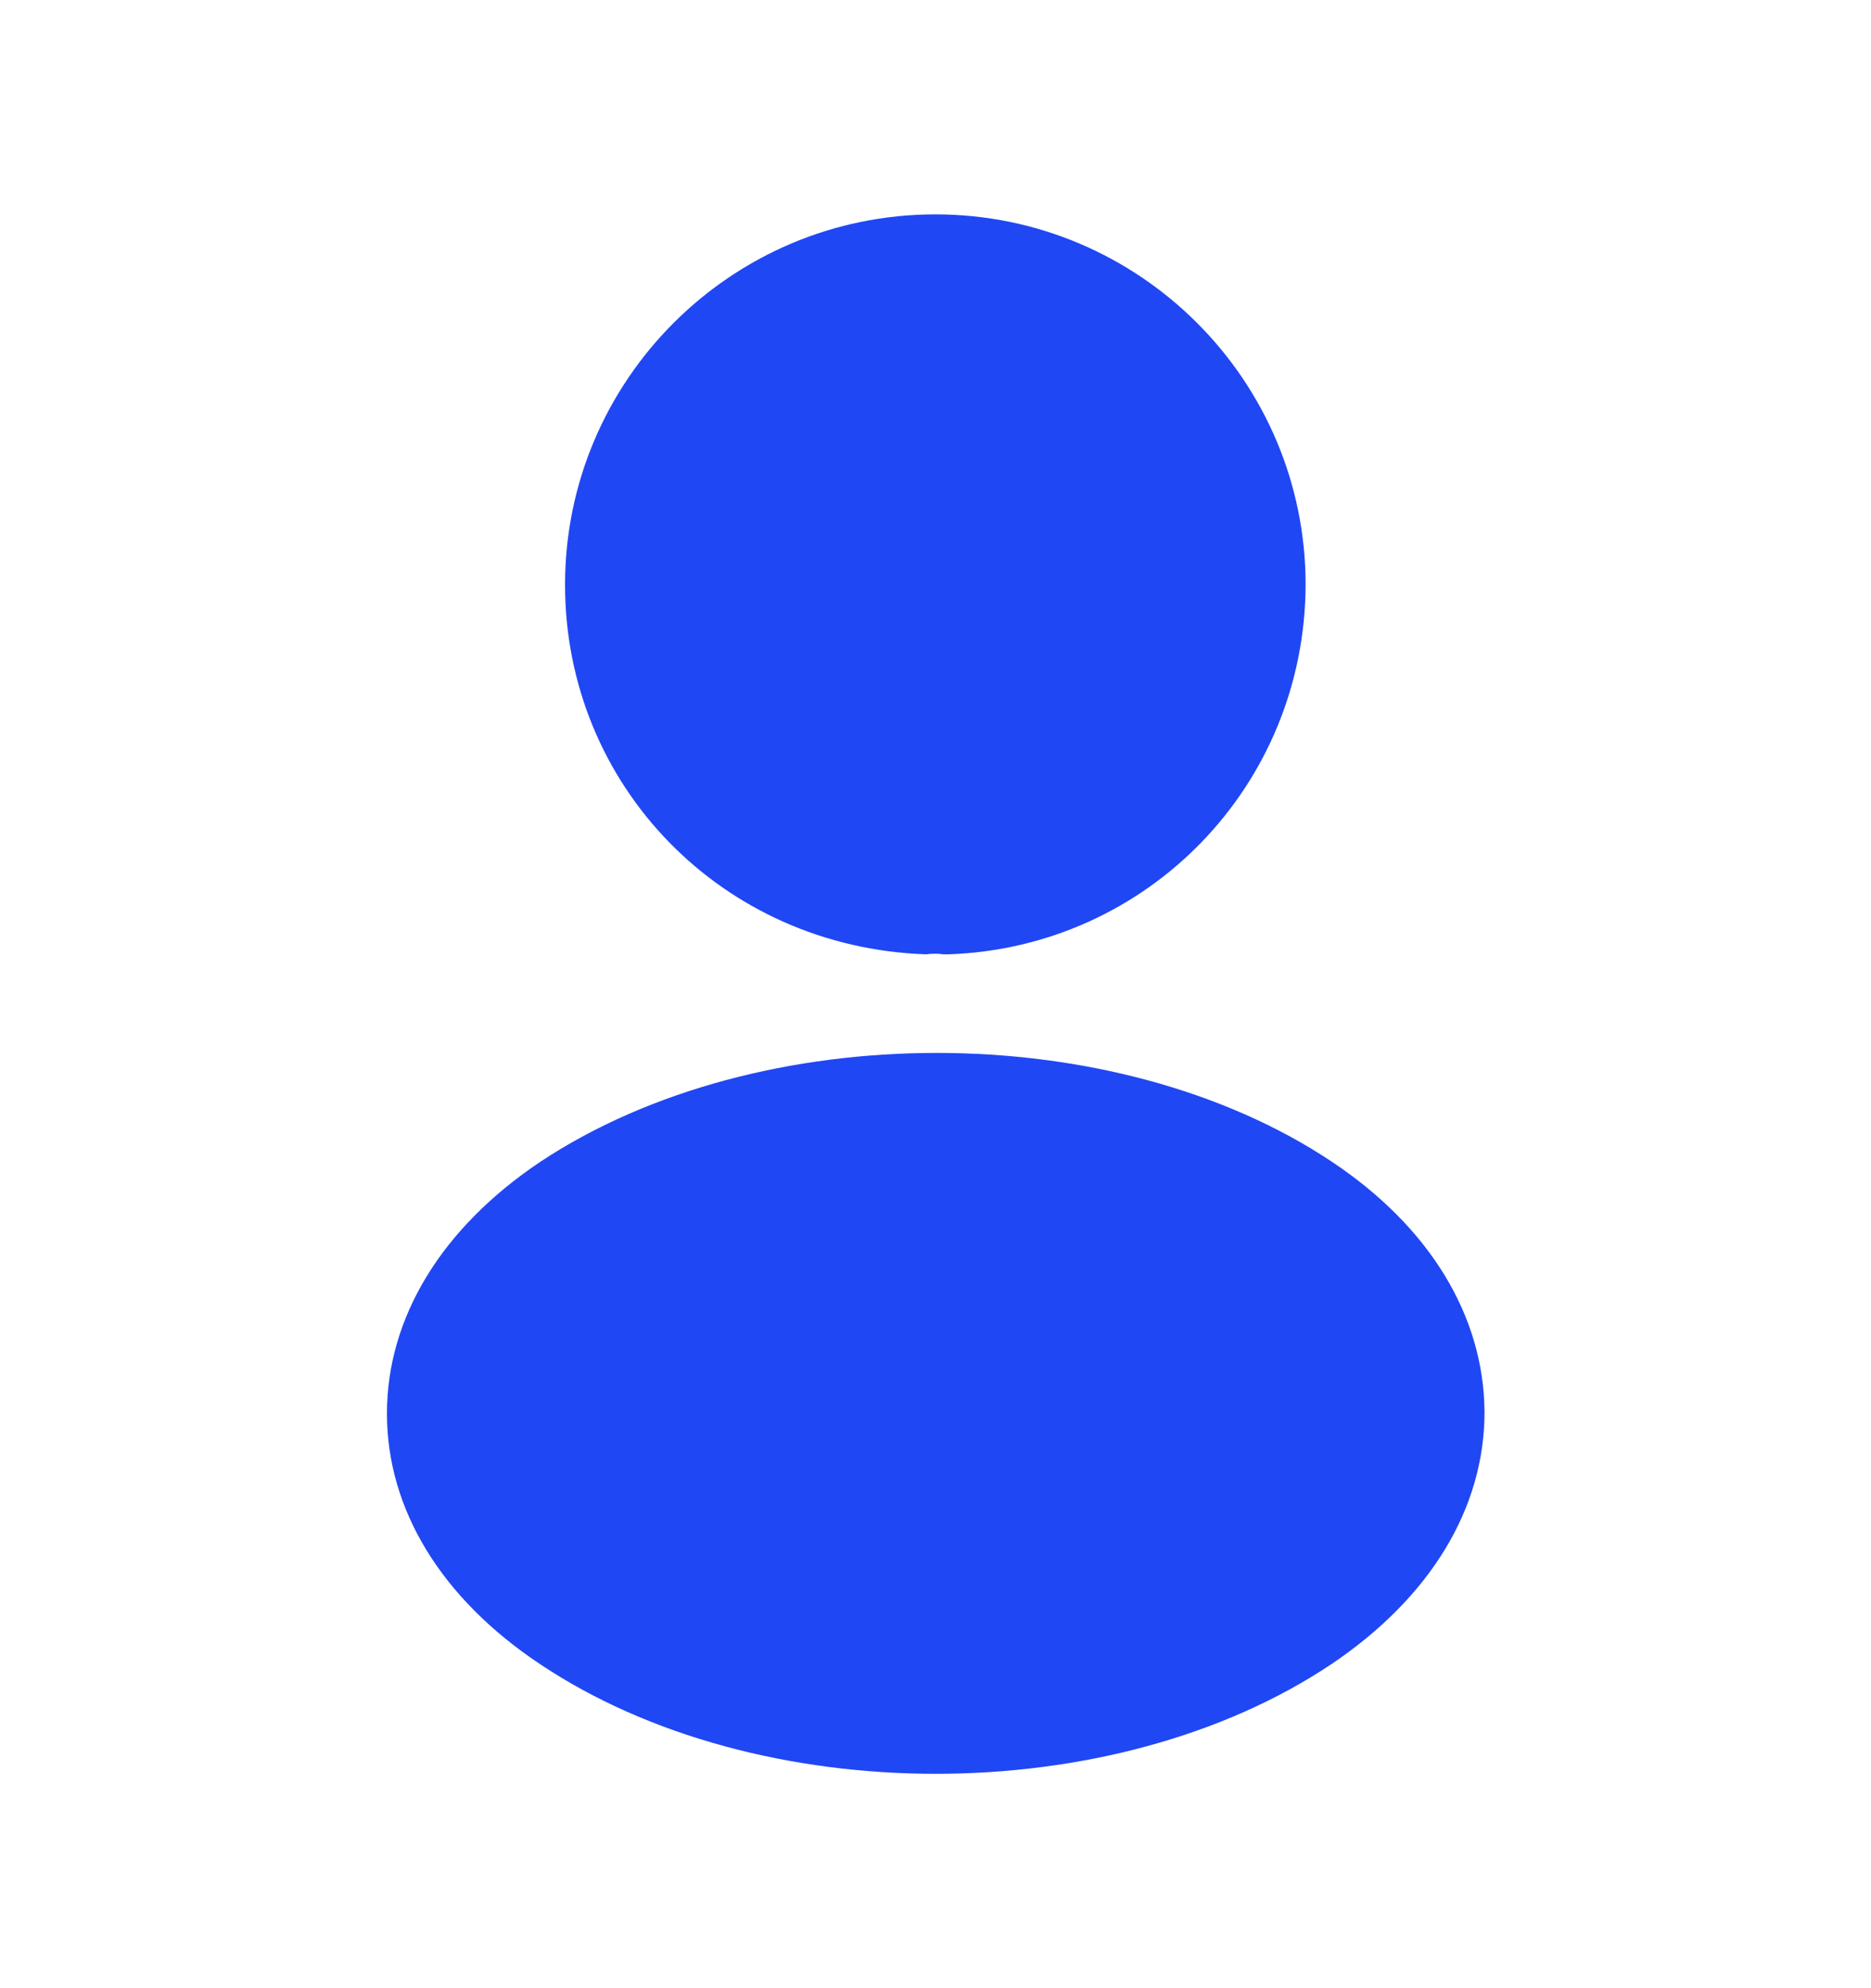
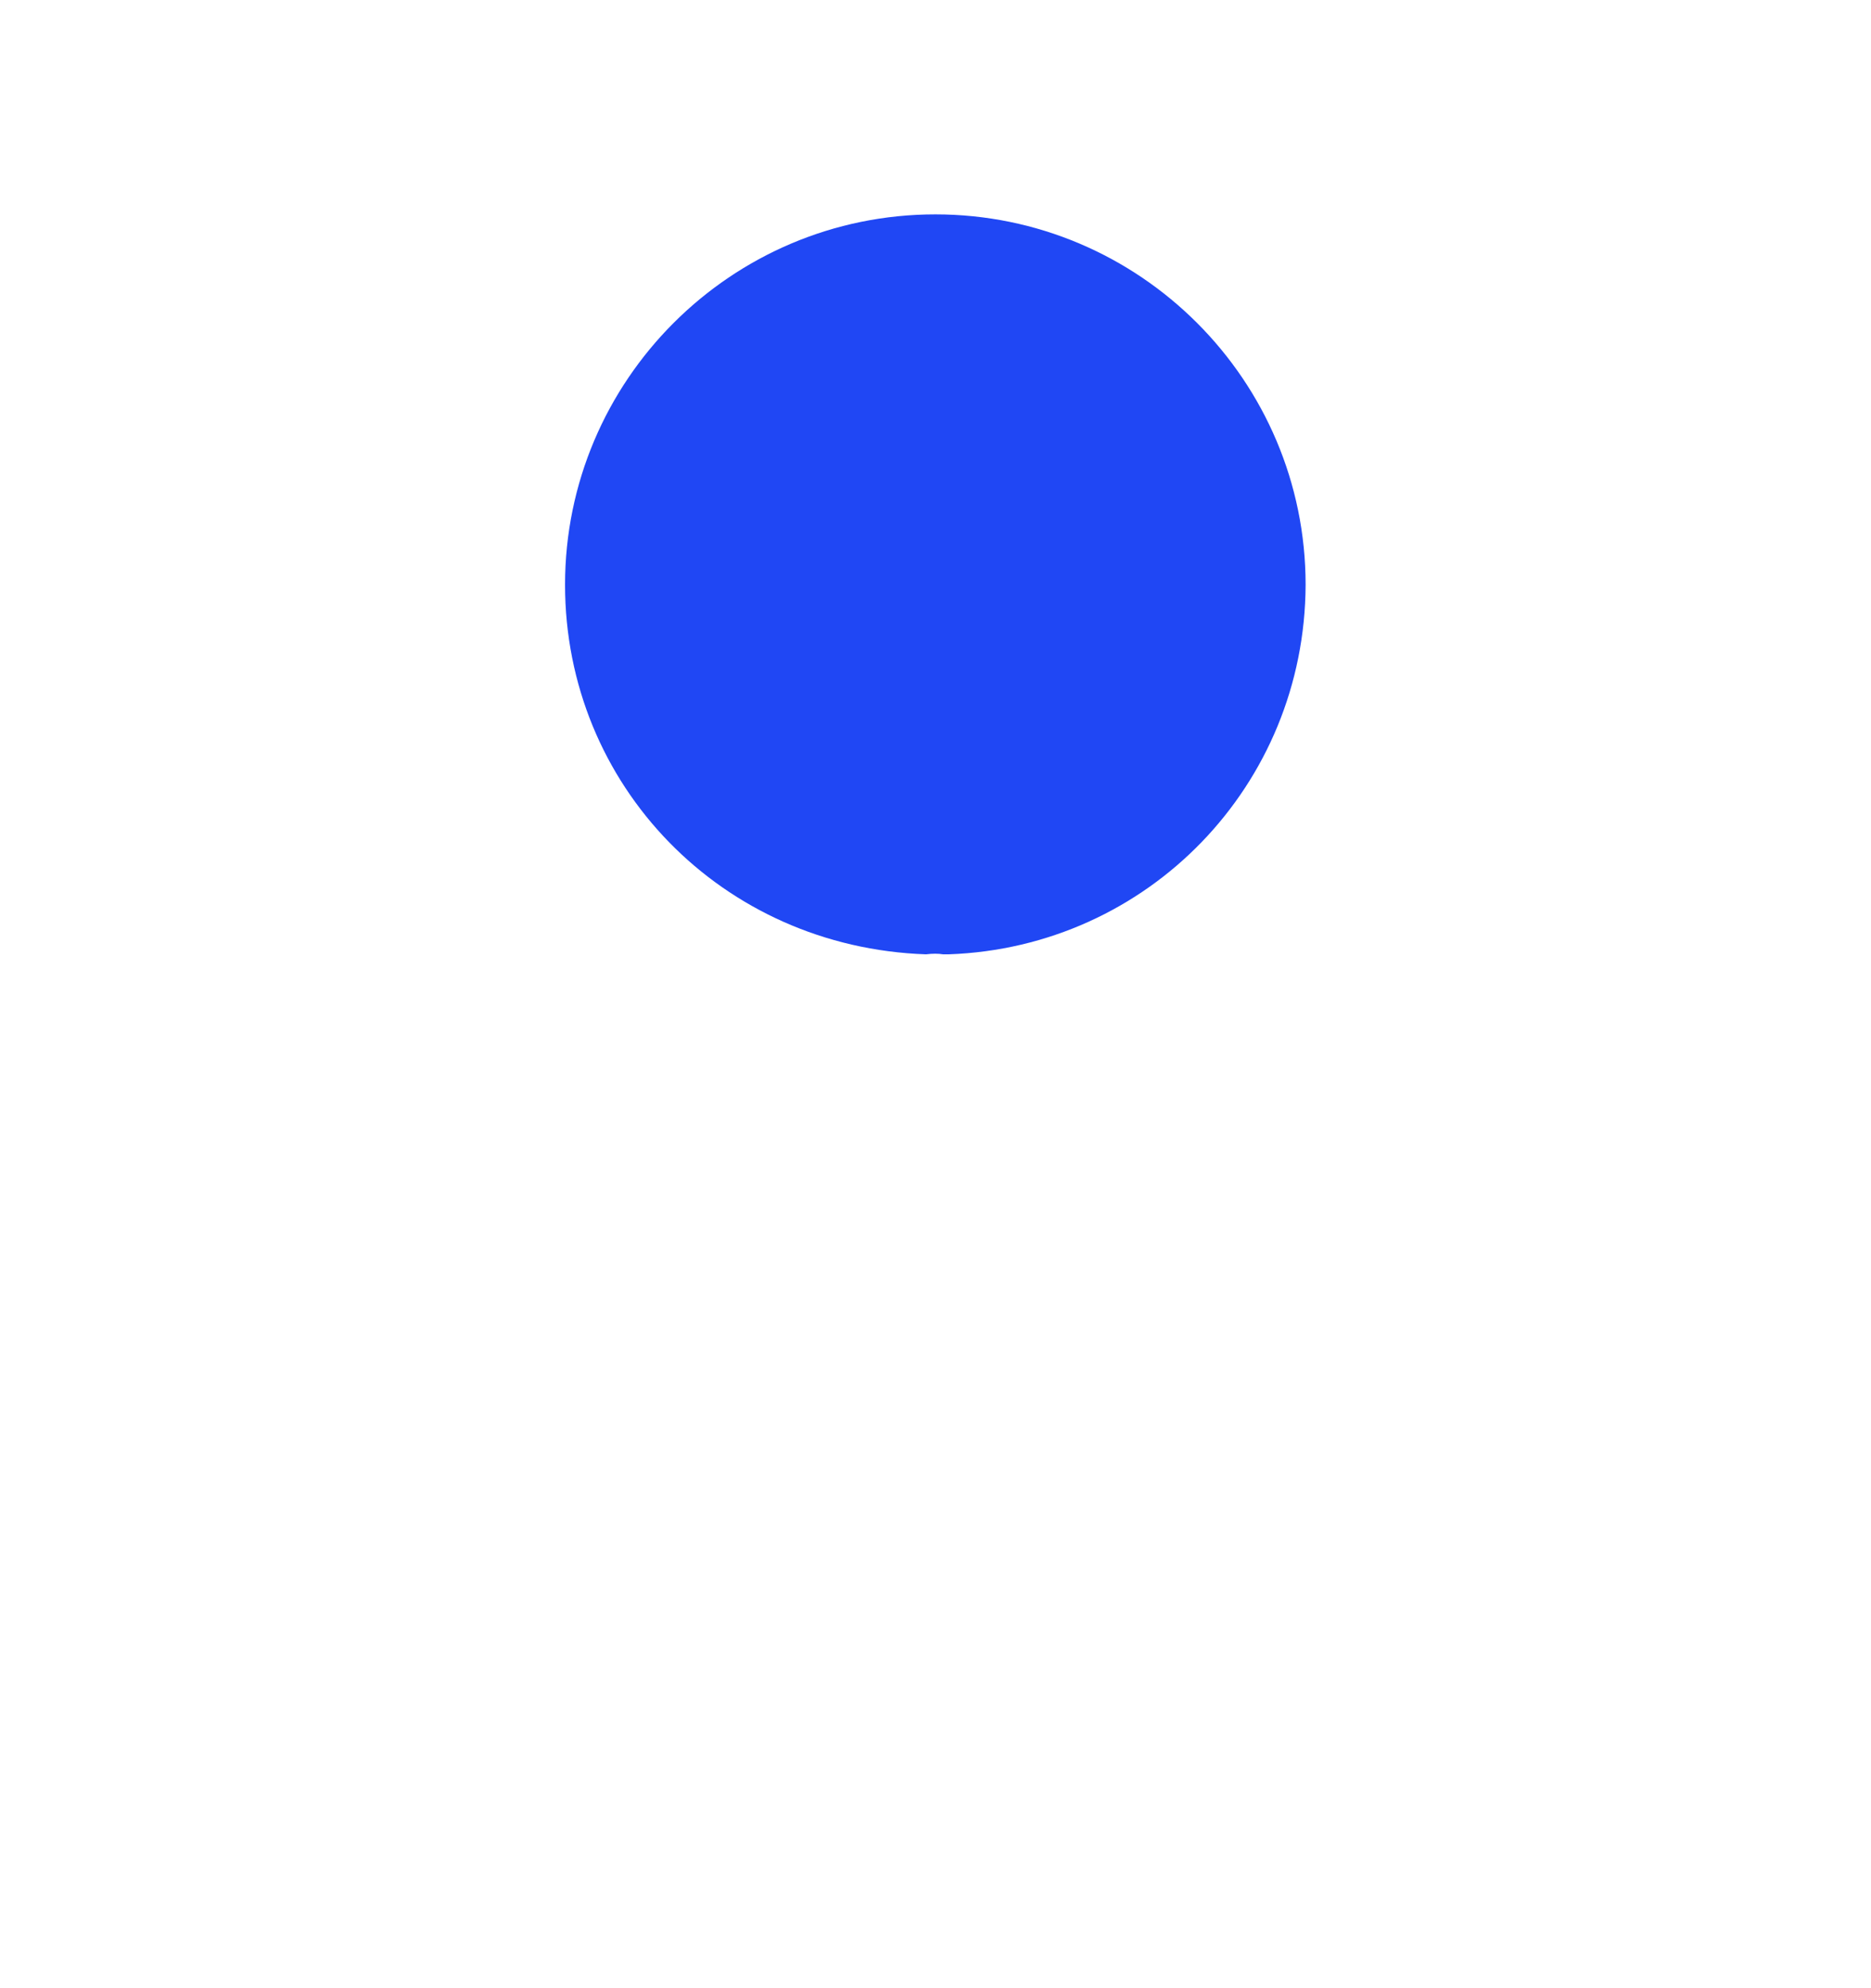
<svg xmlns="http://www.w3.org/2000/svg" width="16" height="17" viewBox="0 0 16 17" fill="none">
  <path d="M7.999 1.833C6.252 1.833 4.832 3.253 4.832 5C4.832 6.713 6.172 8.1 7.919 8.16C7.972 8.153 8.025 8.153 8.065 8.16C8.079 8.16 8.085 8.16 8.099 8.16C8.105 8.16 8.105 8.16 8.112 8.16C9.819 8.1 11.159 6.713 11.165 5C11.165 3.253 9.745 1.833 7.999 1.833Z" fill="#2047F4" />
-   <path d="M11.389 9.933C9.529 8.693 6.495 8.693 4.622 9.933C3.775 10.5 3.309 11.267 3.309 12.087C3.309 12.907 3.775 13.667 4.615 14.227C5.549 14.853 6.775 15.167 8.002 15.167C9.229 15.167 10.455 14.853 11.389 14.227C12.229 13.66 12.695 12.9 12.695 12.073C12.689 11.253 12.229 10.493 11.389 9.933Z" fill="#2047F4" />
</svg>